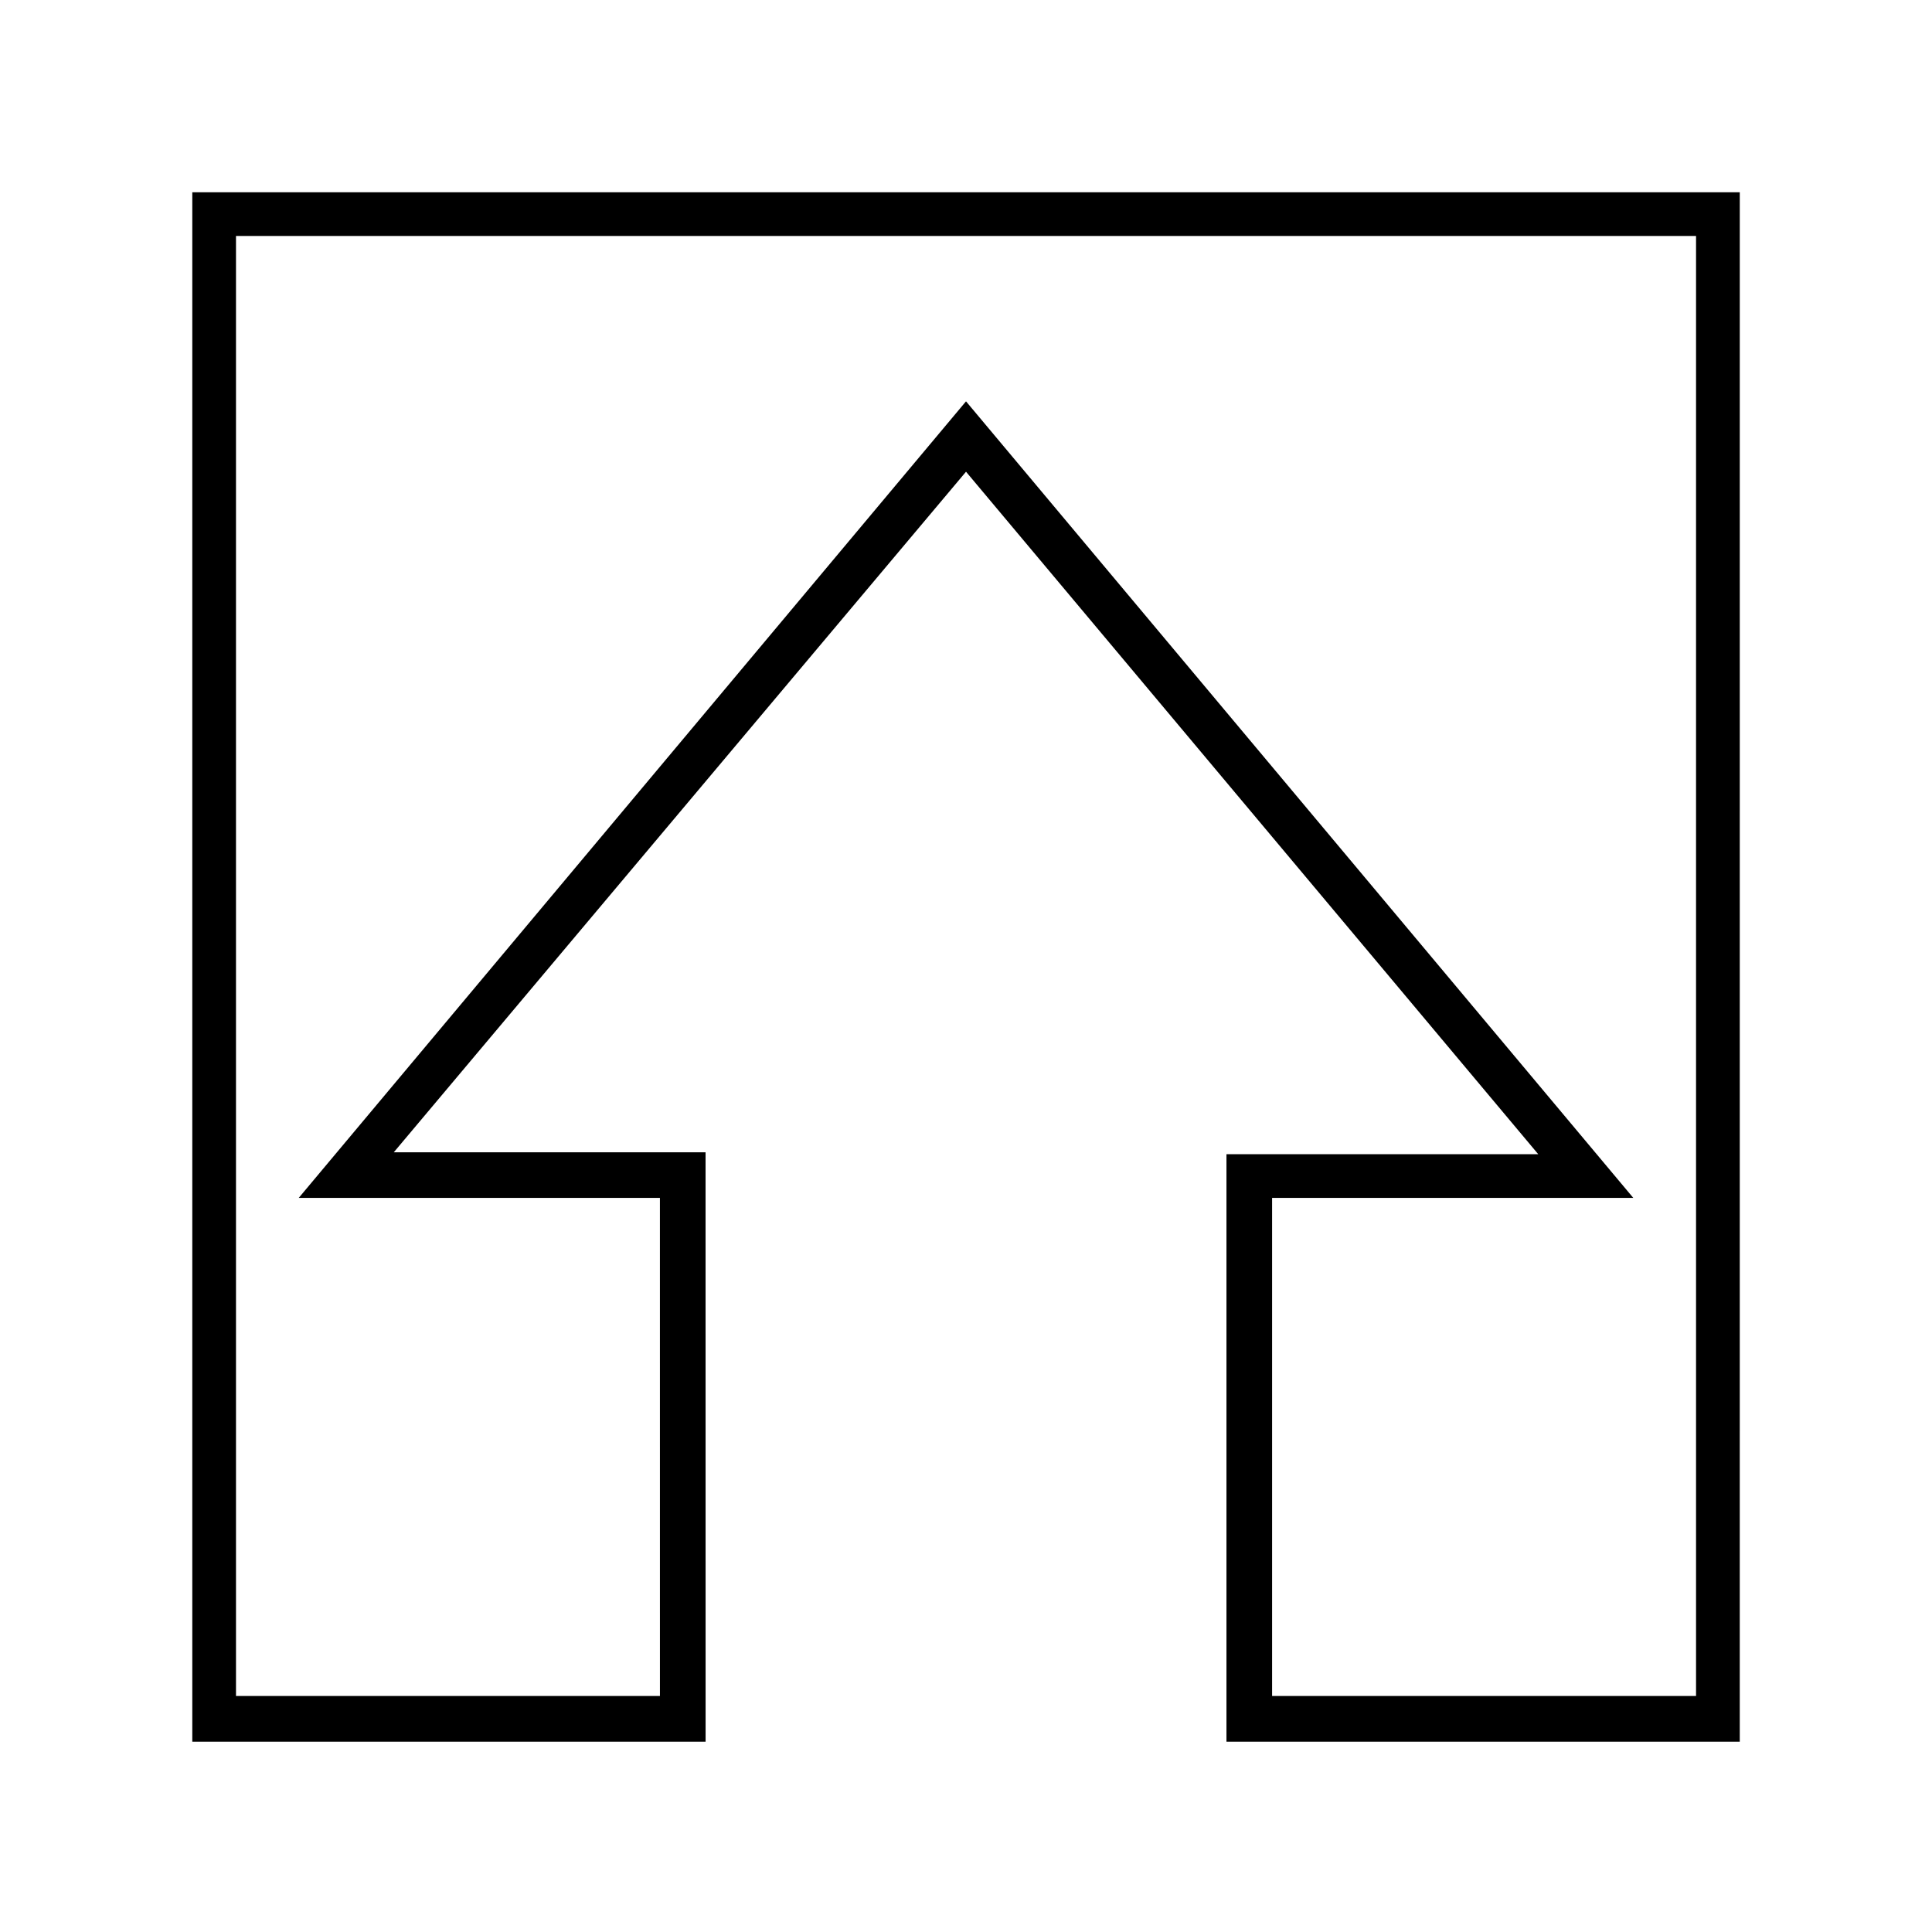
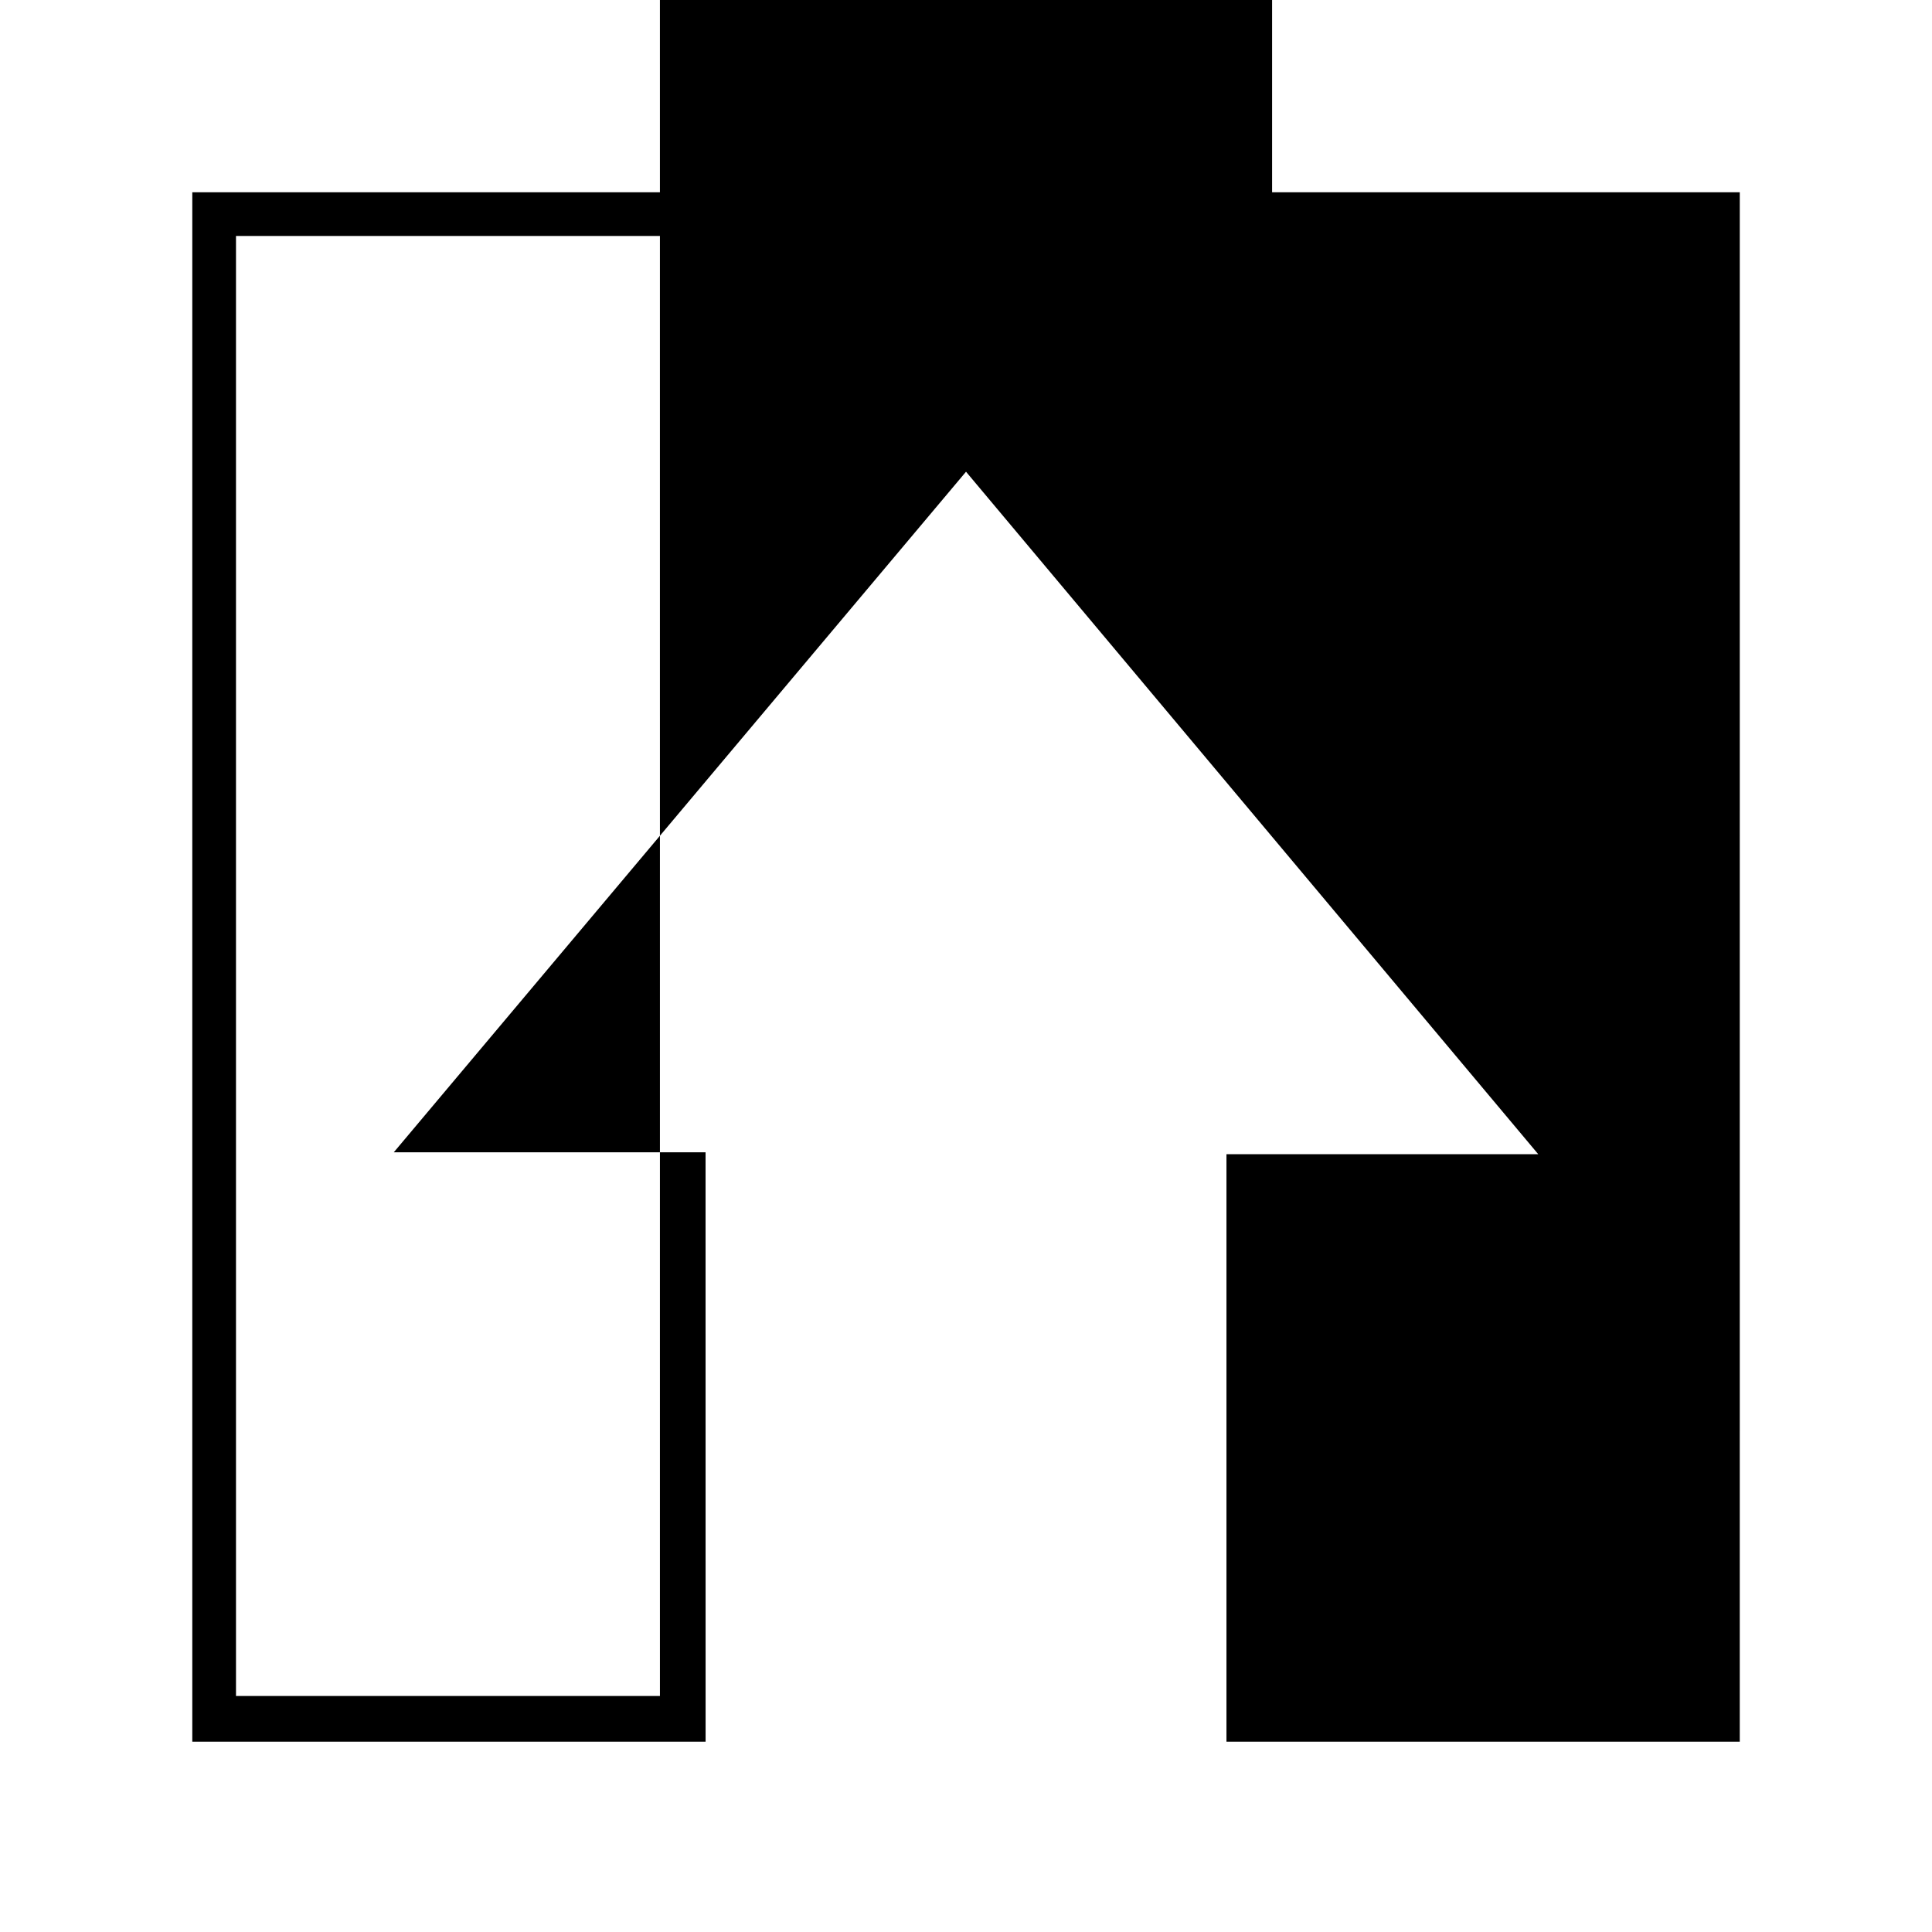
<svg xmlns="http://www.w3.org/2000/svg" fill="#000000" width="800px" height="800px" version="1.1" viewBox="144 144 512 512">
-   <path d="m330.98 449.37h-82.625l151.65-180.36 151.65 180.87h-82.629v155.68h136.03l0.004-410.6h-410.1v410.61h136.03zm-12.09 144.09h-112.35v-386.93h386.93v386.93h-112.35v-132h95.723l-176.84-211.1-176.84 211.1h95.723z" />
+   <path d="m330.98 449.37h-82.625l151.65-180.36 151.65 180.87h-82.629v155.68h136.03l0.004-410.6h-410.1v410.61h136.03zm-12.09 144.09h-112.35v-386.93h386.93h-112.35v-132h95.723l-176.84-211.1-176.84 211.1h95.723z" />
</svg>